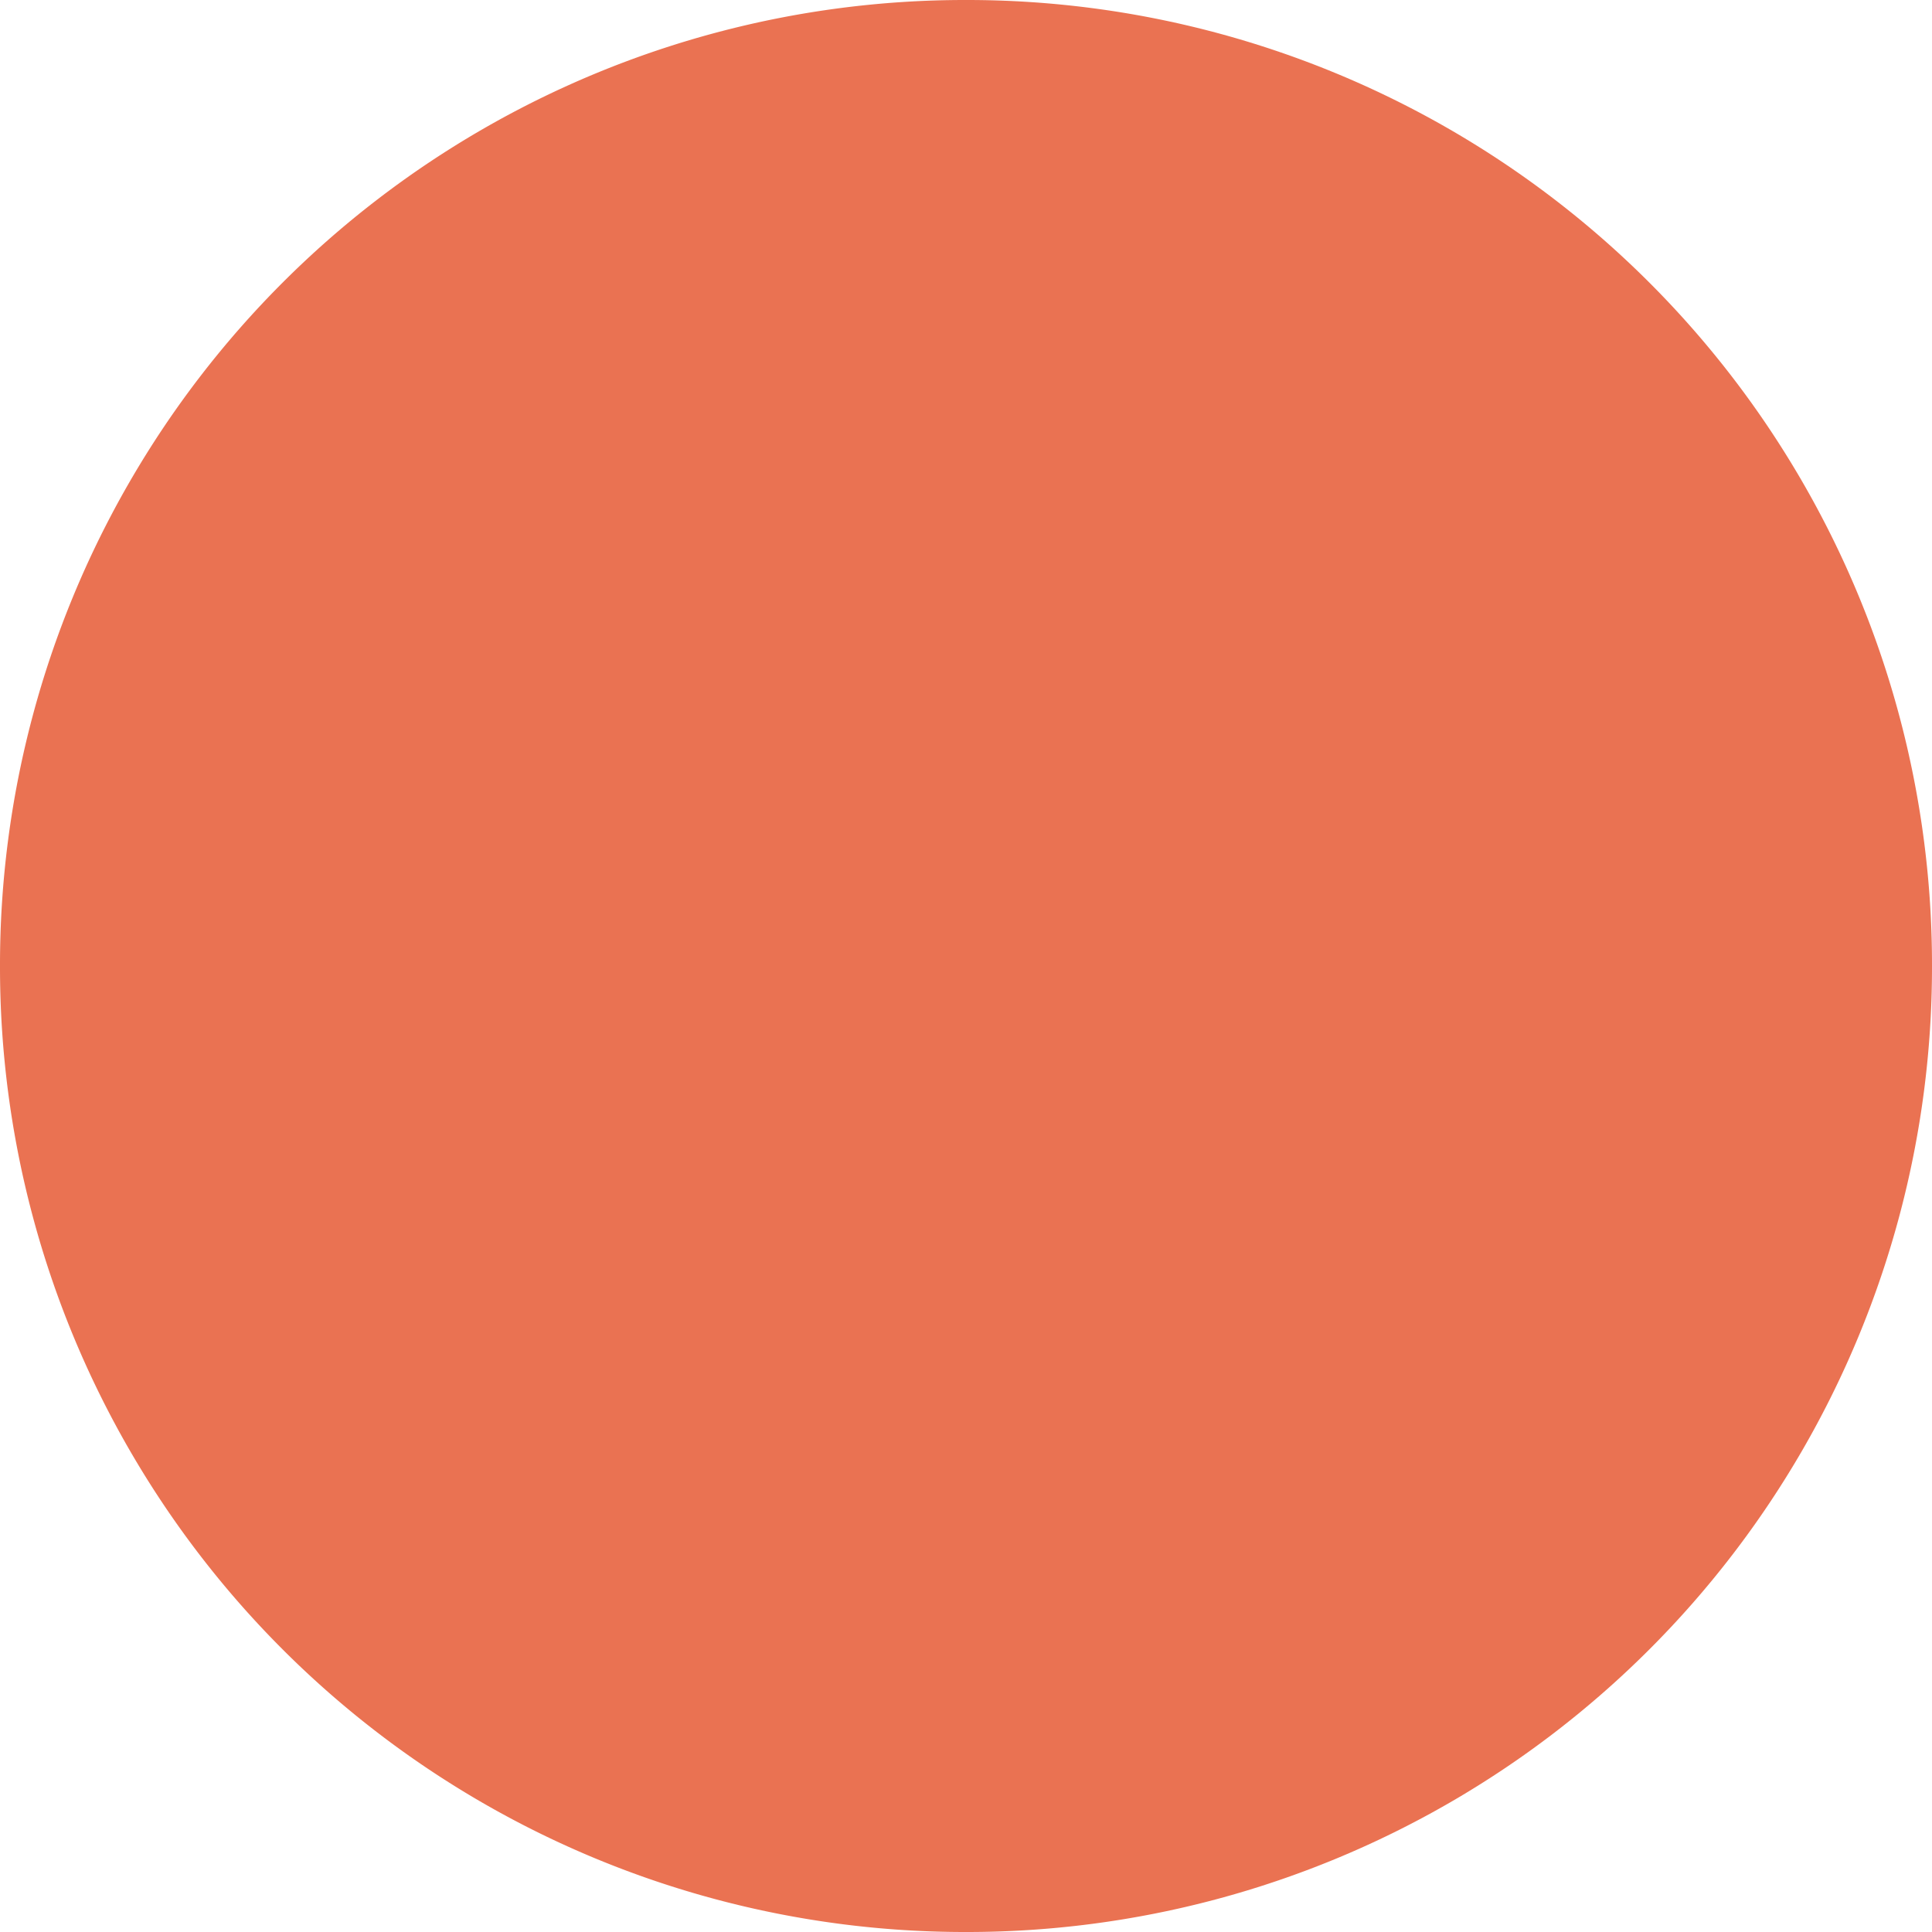
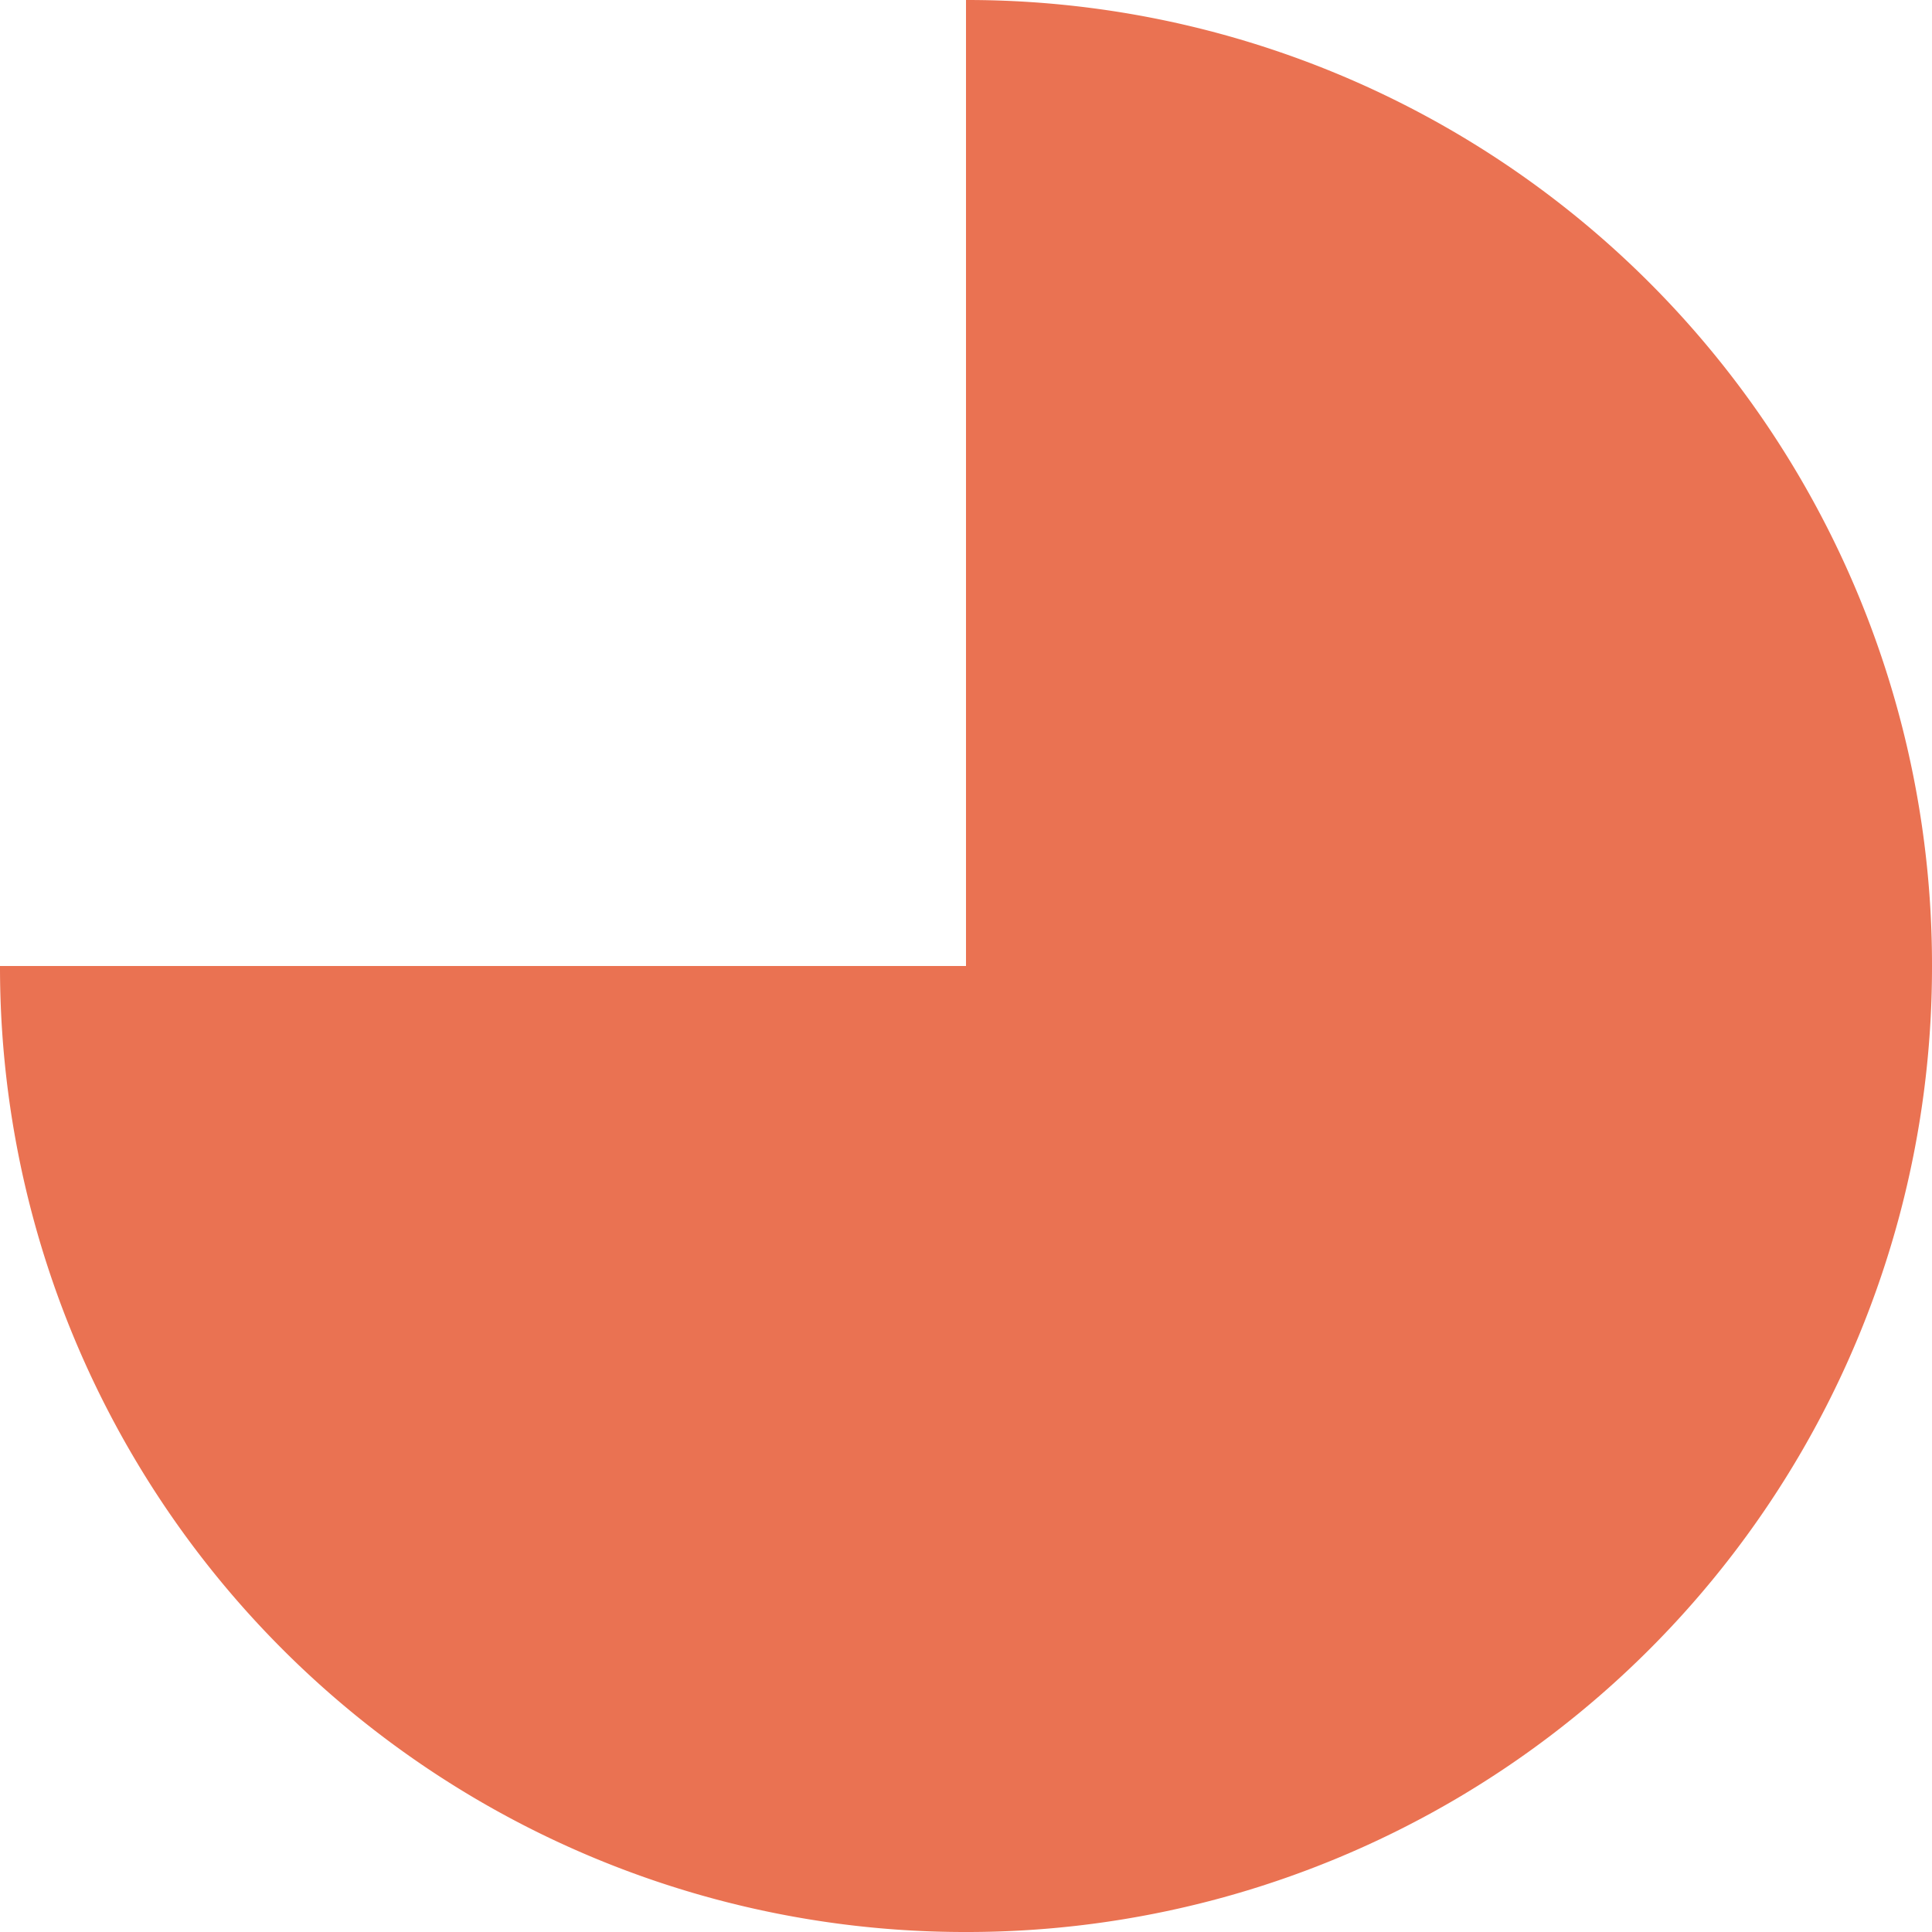
<svg xmlns="http://www.w3.org/2000/svg" viewBox="0 0 17.62 17.62">
  <defs>
    <style>.cls-1{fill:#ea7252;}</style>
  </defs>
  <title>Fichier 4</title>
  <g id="Calque_2" data-name="Calque 2">
    <g id="Page_d_accueil_1" data-name="Page d’accueil 1">
-       <path class="cls-1" d="M8.81,0A8.8,8.8,0,0,0,0,8.81H8.81Z" />
      <path class="cls-1" d="M17.62,8.81A8.8,8.8,0,0,0,8.81,0V8.81Z" />
      <path class="cls-1" d="M0,8.81a8.8,8.8,0,0,0,8.81,8.81V8.81Z" />
      <path class="cls-1" d="M8.81,8.81v8.81a8.8,8.8,0,0,0,8.81-8.81Z" />
    </g>
  </g>
</svg>